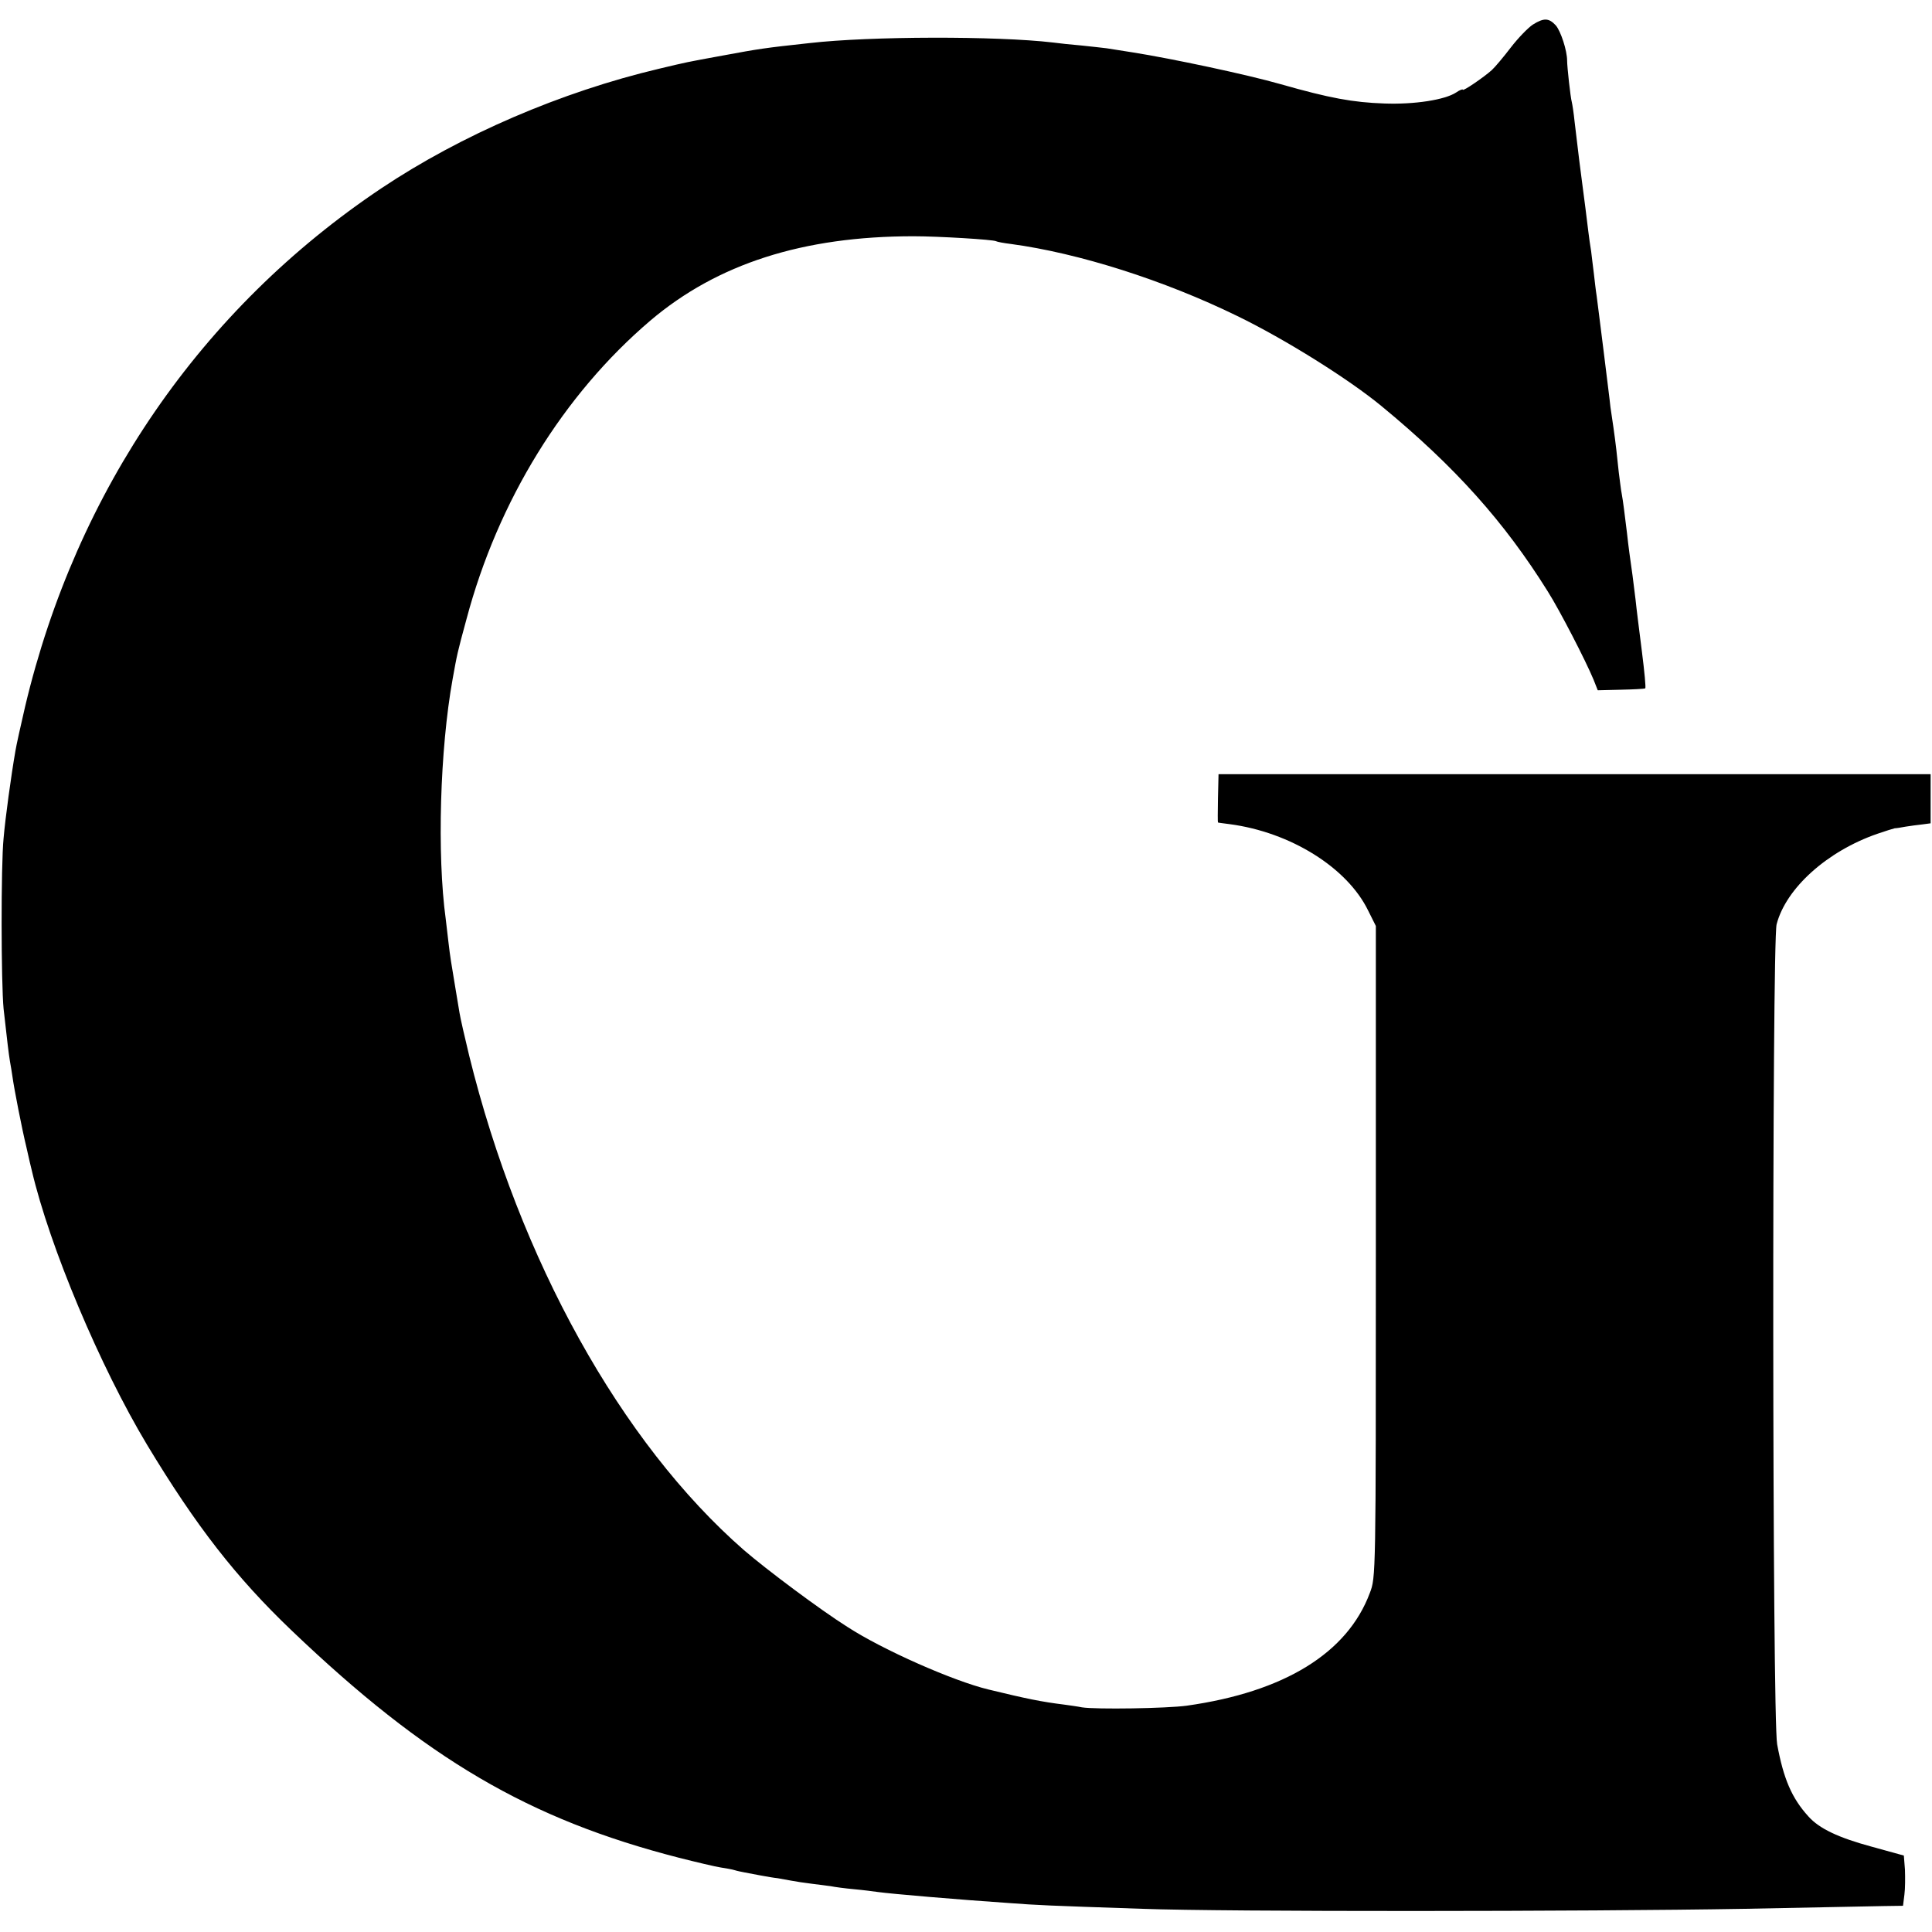
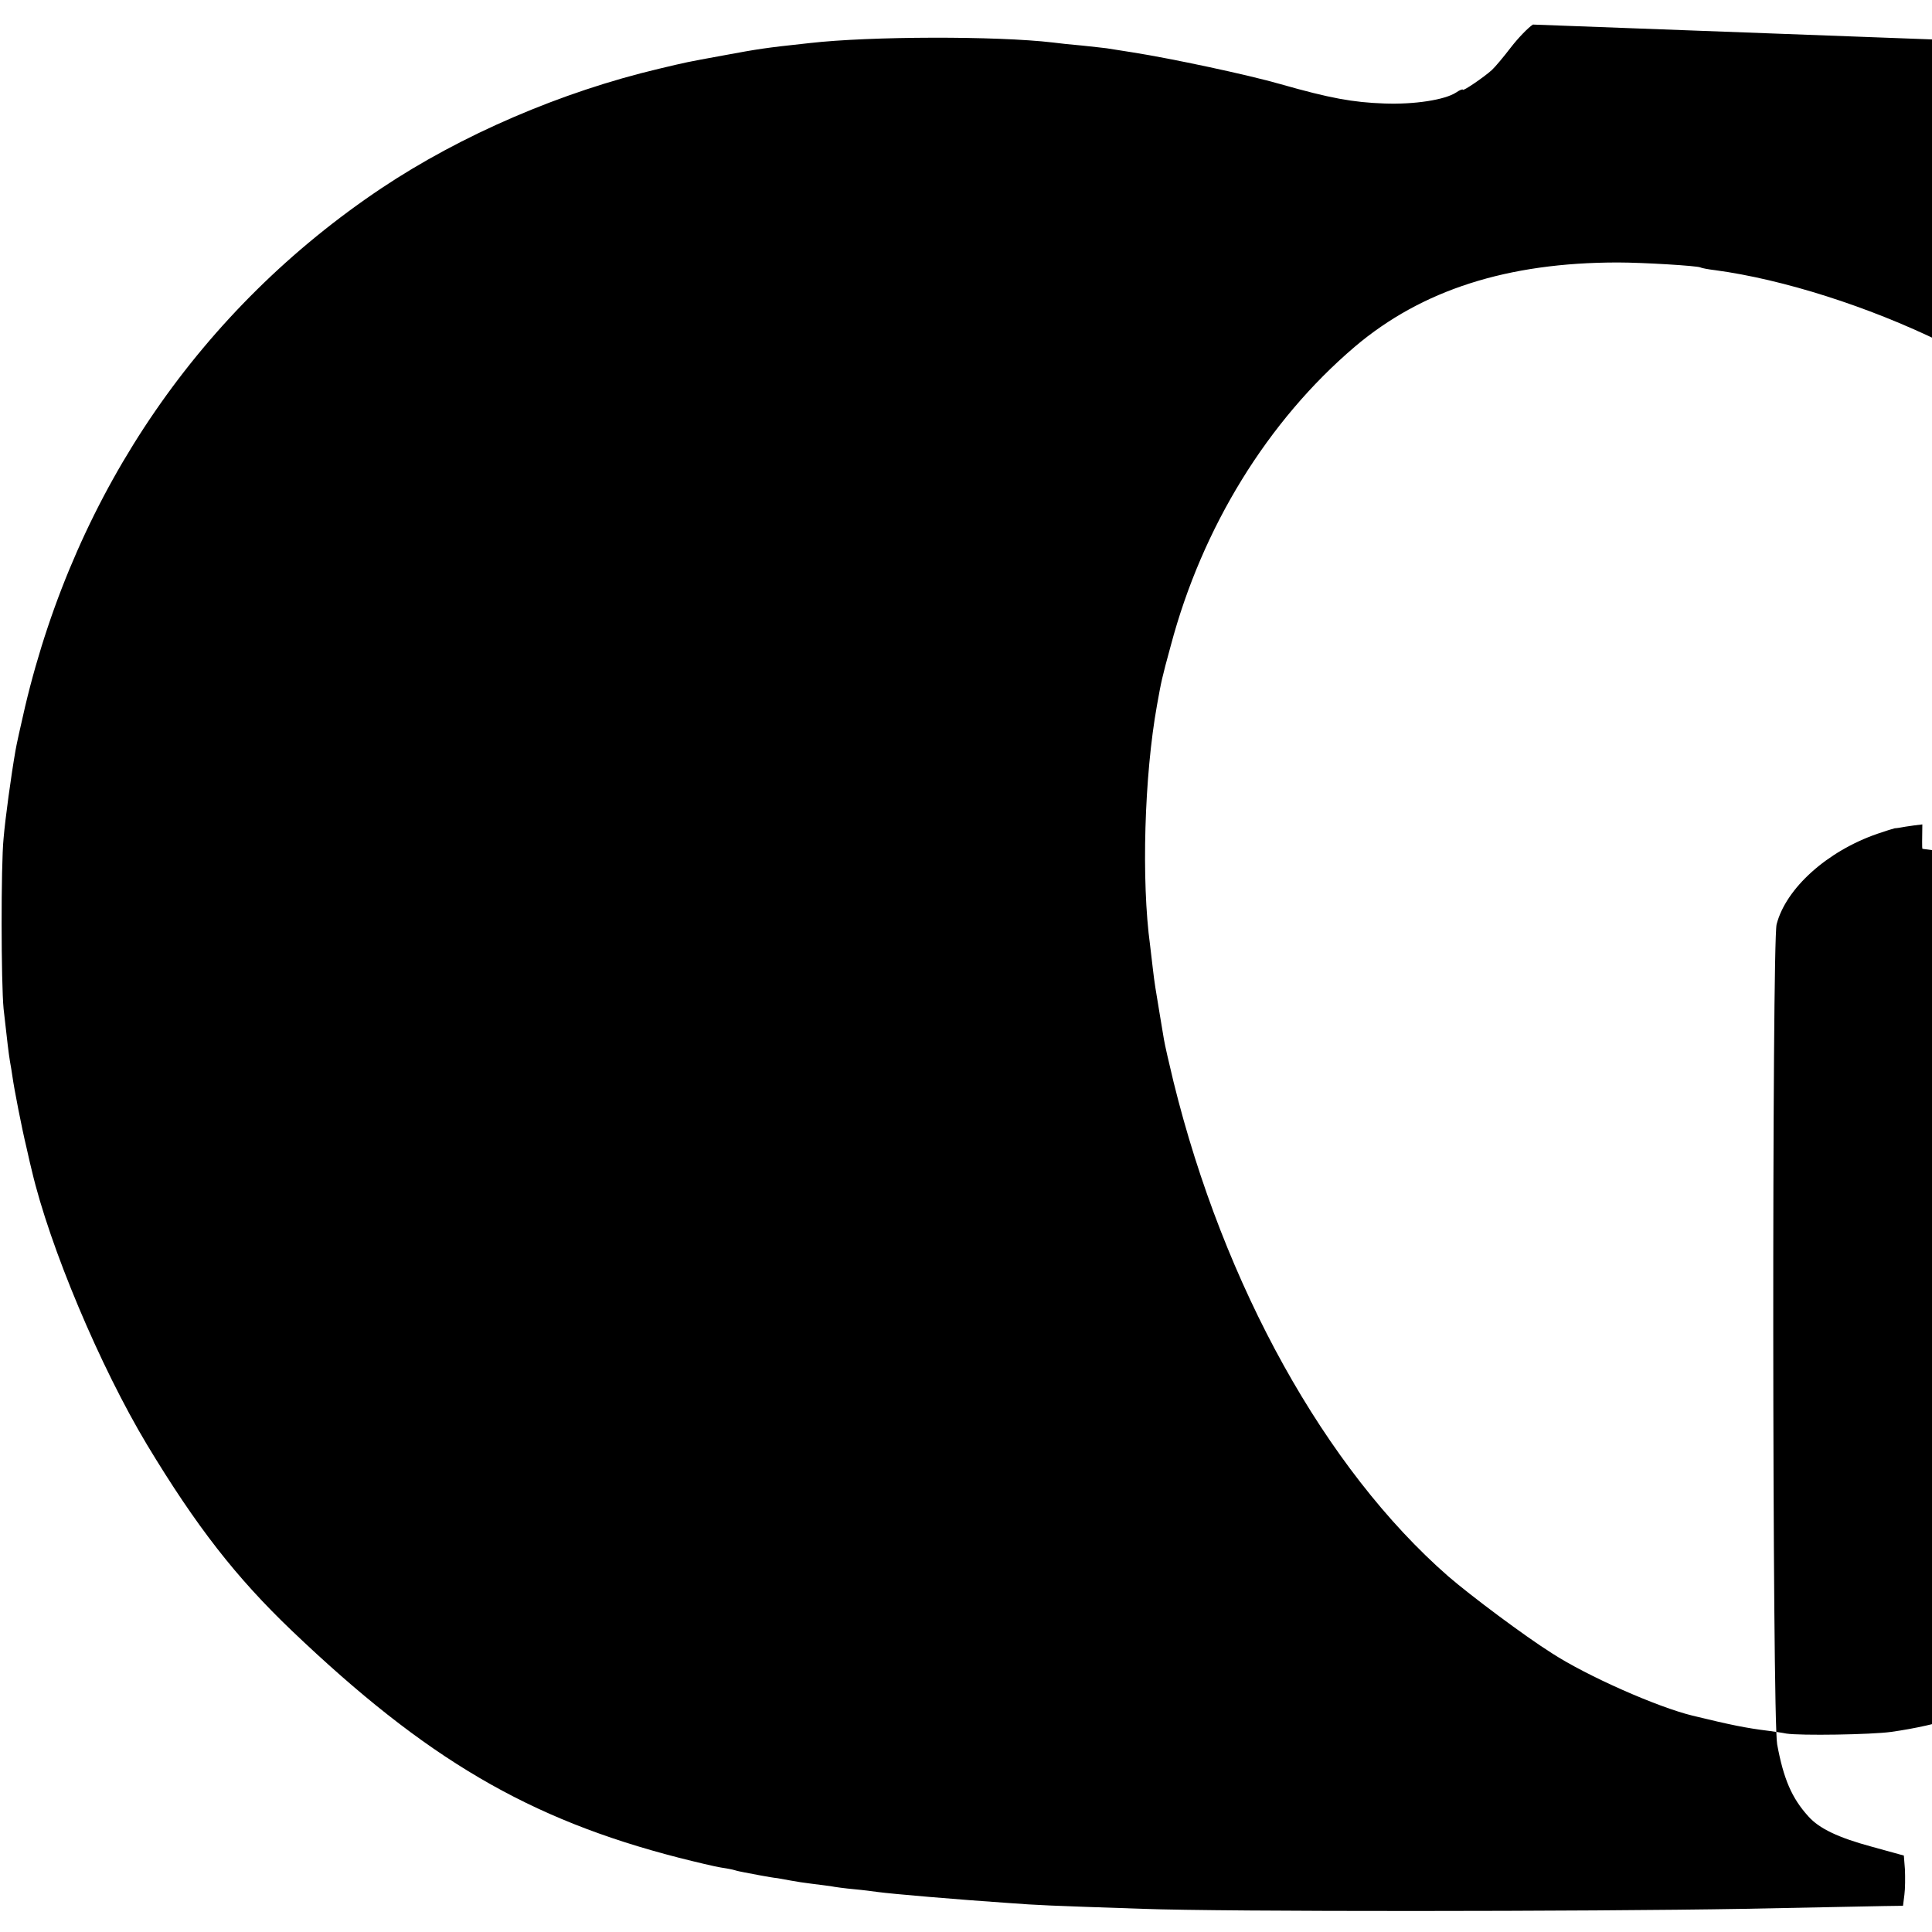
<svg xmlns="http://www.w3.org/2000/svg" version="1.0" width="700pt" height="700pt" viewBox="0 0 700 700" preserveAspectRatio="xMidYMid meet">
  <g transform="translate(0,700) scale(0.1,-0.1)" fill="#000000" stroke="none">
-     <path d="M5554 6911 c-17 -11 -53 -48 -80 -83 -26 -34 -57 -71 -69 -82 -29 -26 -105 -78 -105 -71 0 3 -11 -1 -24 -10 -41 -27 -152 -44 -260 -40 -114 4 -197 19 -376 70 -122 35 -396 93 -535 115 -38 6 -81 13 -95 15 -14 2 -54 6 -90 10 -36 3 -83 8 -105 11 -204 24 -662 23 -881 -2 -167 -18 -184 -21 -314 -45 -137 -25 -131 -24 -232 -48 -355 -84 -717 -240 -1006 -433 -653 -437 -1105 -1094 -1291 -1878 -16 -69 -32 -141 -35 -160 -16 -92 -37 -246 -43 -317 -10 -99 -9 -526 0 -618 14 -125 18 -159 23 -190 3 -16 7 -41 9 -55 6 -44 34 -188 51 -258 8 -37 17 -74 19 -82 65 -278 248 -712 418 -995 178 -295 322 -480 524 -673 487 -465 858 -683 1403 -823 63 -16 131 -32 150 -35 19 -3 43 -7 52 -10 9 -3 25 -6 35 -8 10 -2 36 -7 58 -11 22 -4 50 -9 62 -10 12 -2 34 -6 50 -9 15 -3 48 -8 73 -11 25 -3 56 -7 70 -9 14 -3 52 -8 85 -11 33 -3 71 -8 85 -10 50 -7 298 -28 475 -40 108 -8 129 -9 485 -21 297 -11 1607 -10 2180 0 239 5 467 9 505 10 l70 1 5 40 c3 22 3 63 2 91 l-4 51 -116 32 c-122 33 -191 66 -230 110 -60 66 -90 136 -113 261 -18 95 -19 2902 -2 2971 34 131 183 265 365 328 29 10 58 19 63 20 6 0 24 3 40 6 17 3 44 6 60 8 l30 4 0 89 0 89 -1290 0 -1290 0 -2 -87 c-1 -49 -1 -88 0 -88 1 -1 20 -3 42 -6 220 -29 426 -157 502 -313 l28 -56 0 -1180 c0 -1180 0 -1180 -22 -1237 -81 -217 -309 -358 -663 -408 -73 -10 -329 -14 -380 -6 -14 3 -43 7 -65 10 -81 10 -135 21 -275 55 -127 31 -381 143 -509 226 -100 63 -295 209 -376 279 -445 389 -813 1052 -995 1791 -16 66 -32 136 -35 155 -3 19 -10 60 -15 90 -15 90 -19 113 -25 165 -3 28 -8 66 -10 85 -32 234 -21 615 25 870 16 89 17 95 50 216 114 429 351 814 667 1083 242 205 552 305 953 305 90 0 289 -12 299 -18 3 -2 28 -7 54 -10 245 -33 554 -131 820 -261 173 -84 403 -228 522 -326 267 -220 445 -419 603 -672 43 -68 137 -250 166 -320 l15 -38 83 2 c46 1 85 3 89 5 3 1 -3 62 -12 133 -9 72 -20 157 -23 188 -4 32 -9 72 -11 88 -8 56 -15 106 -20 153 -9 73 -14 115 -19 142 -3 14 -7 50 -11 80 -6 59 -11 104 -19 160 -3 19 -8 53 -11 75 -2 22 -14 114 -25 205 -11 91 -23 180 -25 198 -3 18 -7 54 -10 80 -3 26 -8 63 -10 82 -3 19 -8 51 -10 70 -9 71 -14 116 -19 150 -7 51 -20 155 -31 250 -3 30 -8 62 -10 70 -5 18 -17 128 -17 150 0 37 -23 107 -41 128 -25 27 -43 28 -83 3z" />
+     <path d="M5554 6911 c-17 -11 -53 -48 -80 -83 -26 -34 -57 -71 -69 -82 -29 -26 -105 -78 -105 -71 0 3 -11 -1 -24 -10 -41 -27 -152 -44 -260 -40 -114 4 -197 19 -376 70 -122 35 -396 93 -535 115 -38 6 -81 13 -95 15 -14 2 -54 6 -90 10 -36 3 -83 8 -105 11 -204 24 -662 23 -881 -2 -167 -18 -184 -21 -314 -45 -137 -25 -131 -24 -232 -48 -355 -84 -717 -240 -1006 -433 -653 -437 -1105 -1094 -1291 -1878 -16 -69 -32 -141 -35 -160 -16 -92 -37 -246 -43 -317 -10 -99 -9 -526 0 -618 14 -125 18 -159 23 -190 3 -16 7 -41 9 -55 6 -44 34 -188 51 -258 8 -37 17 -74 19 -82 65 -278 248 -712 418 -995 178 -295 322 -480 524 -673 487 -465 858 -683 1403 -823 63 -16 131 -32 150 -35 19 -3 43 -7 52 -10 9 -3 25 -6 35 -8 10 -2 36 -7 58 -11 22 -4 50 -9 62 -10 12 -2 34 -6 50 -9 15 -3 48 -8 73 -11 25 -3 56 -7 70 -9 14 -3 52 -8 85 -11 33 -3 71 -8 85 -10 50 -7 298 -28 475 -40 108 -8 129 -9 485 -21 297 -11 1607 -10 2180 0 239 5 467 9 505 10 l70 1 5 40 c3 22 3 63 2 91 l-4 51 -116 32 c-122 33 -191 66 -230 110 -60 66 -90 136 -113 261 -18 95 -19 2902 -2 2971 34 131 183 265 365 328 29 10 58 19 63 20 6 0 24 3 40 6 17 3 44 6 60 8 c-1 -49 -1 -88 0 -88 1 -1 20 -3 42 -6 220 -29 426 -157 502 -313 l28 -56 0 -1180 c0 -1180 0 -1180 -22 -1237 -81 -217 -309 -358 -663 -408 -73 -10 -329 -14 -380 -6 -14 3 -43 7 -65 10 -81 10 -135 21 -275 55 -127 31 -381 143 -509 226 -100 63 -295 209 -376 279 -445 389 -813 1052 -995 1791 -16 66 -32 136 -35 155 -3 19 -10 60 -15 90 -15 90 -19 113 -25 165 -3 28 -8 66 -10 85 -32 234 -21 615 25 870 16 89 17 95 50 216 114 429 351 814 667 1083 242 205 552 305 953 305 90 0 289 -12 299 -18 3 -2 28 -7 54 -10 245 -33 554 -131 820 -261 173 -84 403 -228 522 -326 267 -220 445 -419 603 -672 43 -68 137 -250 166 -320 l15 -38 83 2 c46 1 85 3 89 5 3 1 -3 62 -12 133 -9 72 -20 157 -23 188 -4 32 -9 72 -11 88 -8 56 -15 106 -20 153 -9 73 -14 115 -19 142 -3 14 -7 50 -11 80 -6 59 -11 104 -19 160 -3 19 -8 53 -11 75 -2 22 -14 114 -25 205 -11 91 -23 180 -25 198 -3 18 -7 54 -10 80 -3 26 -8 63 -10 82 -3 19 -8 51 -10 70 -9 71 -14 116 -19 150 -7 51 -20 155 -31 250 -3 30 -8 62 -10 70 -5 18 -17 128 -17 150 0 37 -23 107 -41 128 -25 27 -43 28 -83 3z" />
  </g>
</svg>